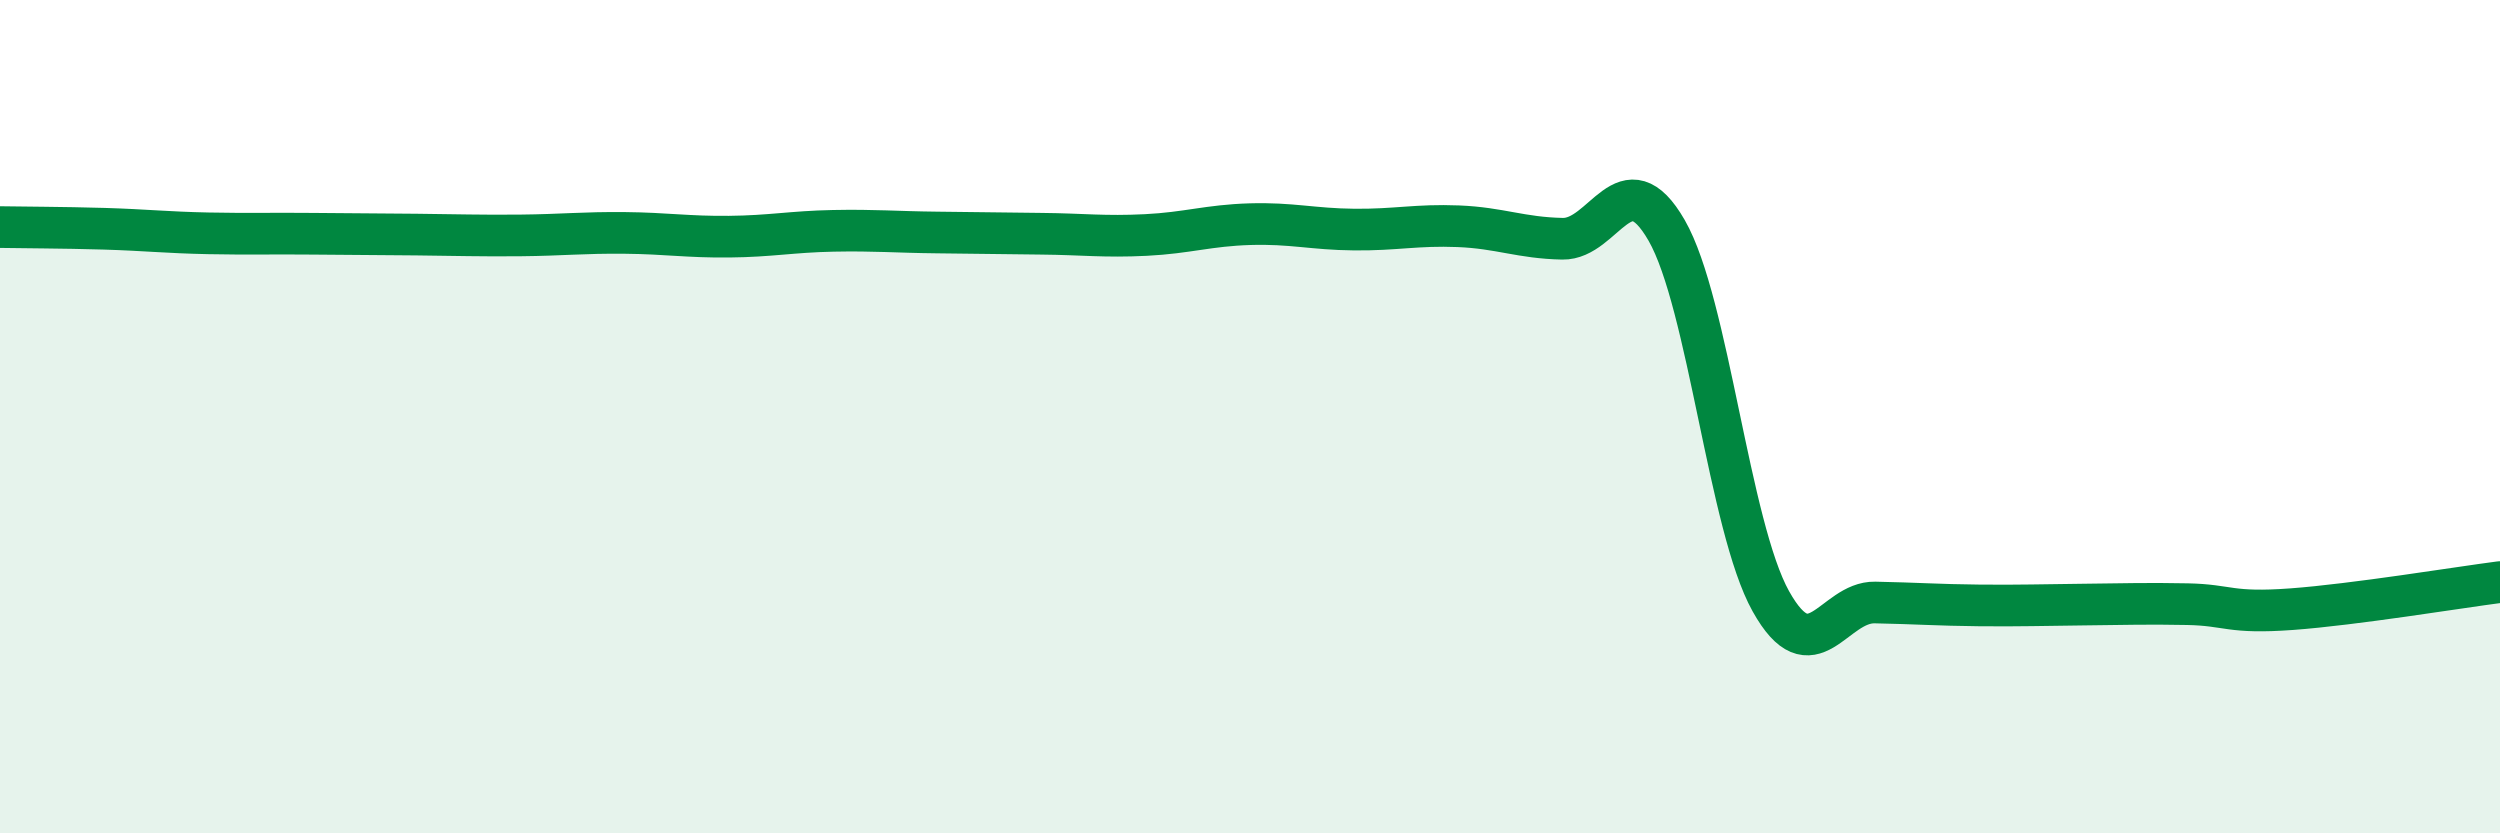
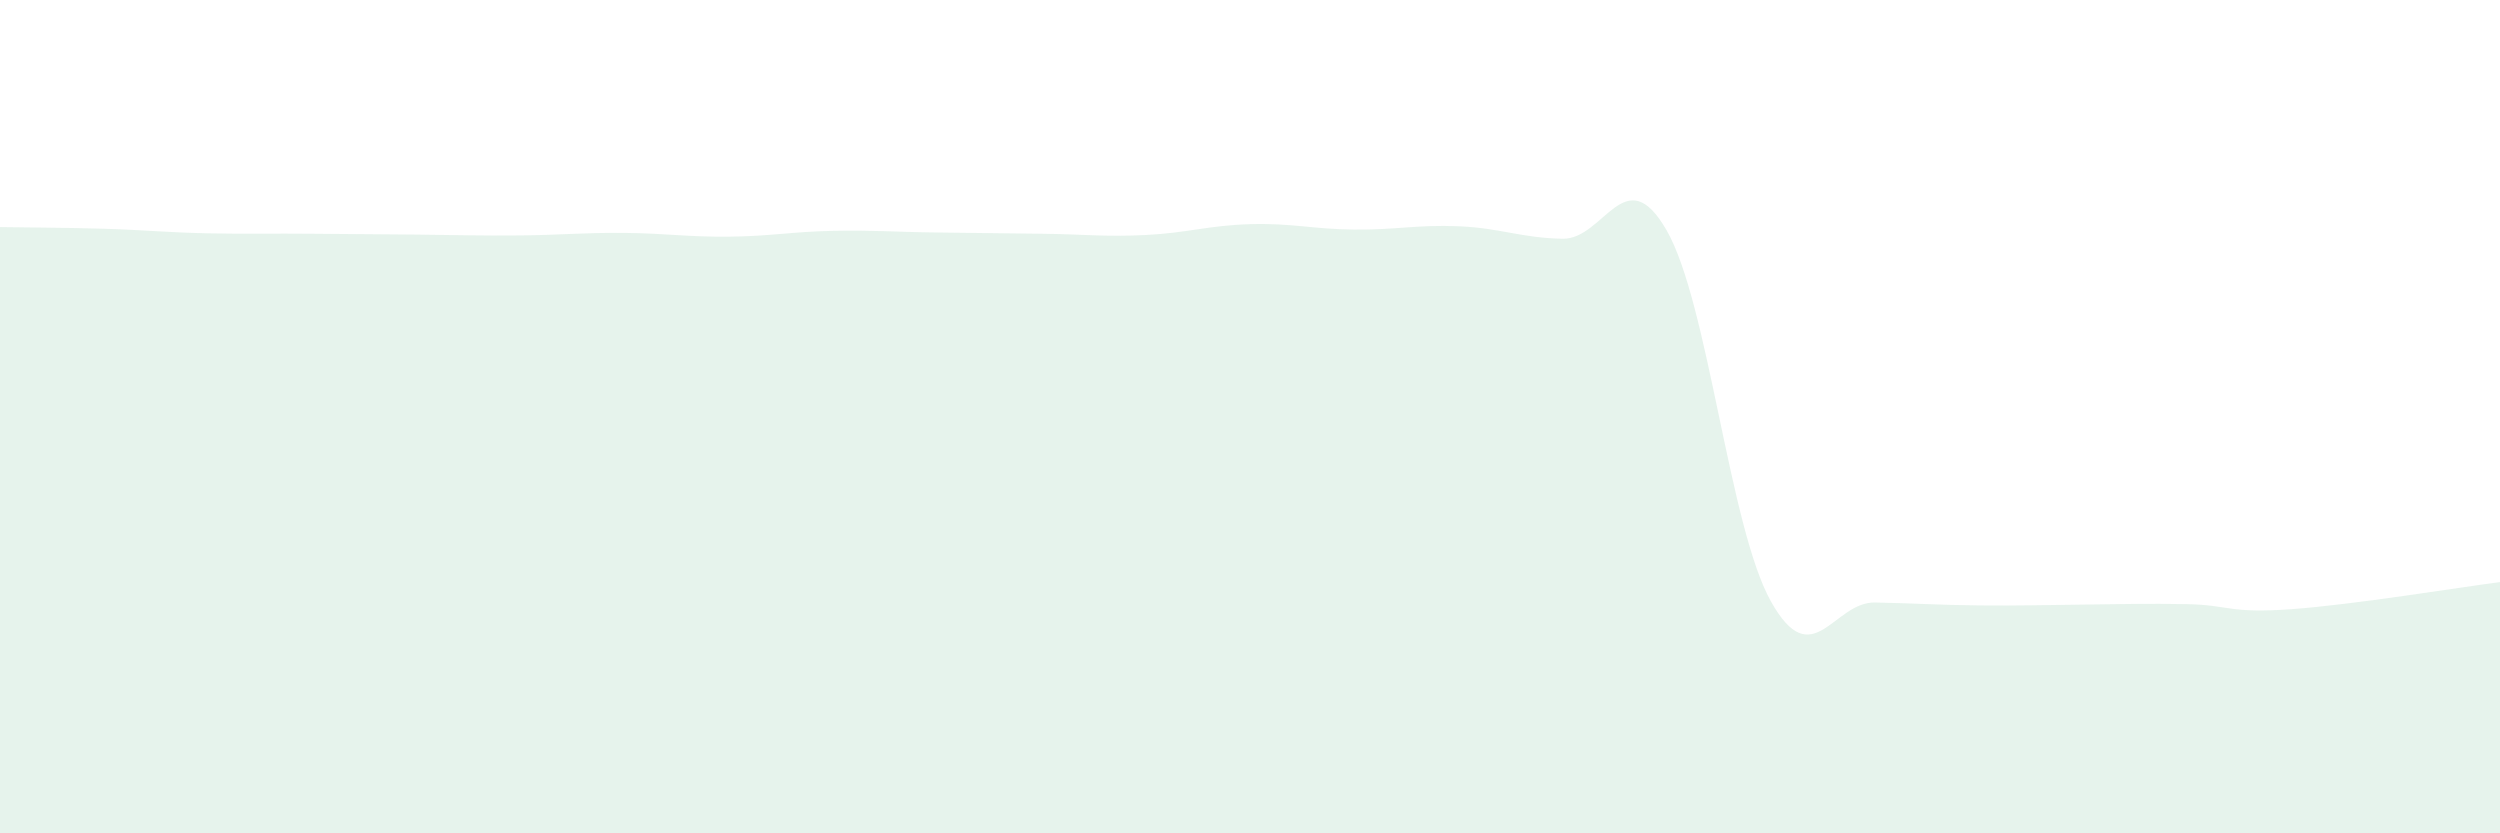
<svg xmlns="http://www.w3.org/2000/svg" width="60" height="20" viewBox="0 0 60 20">
  <path d="M 0,5.45 C 0.5,5.46 1.5,5.46 2.5,5.49 C 3.5,5.52 4,5.58 5,5.6 C 6,5.62 6.5,5.6 7.5,5.61 C 8.5,5.62 9,5.62 10,5.63 C 11,5.64 11.5,5.66 12.5,5.65 C 13.5,5.64 14,5.58 15,5.59 C 16,5.6 16.5,5.69 17.5,5.68 C 18.5,5.67 19,5.56 20,5.54 C 21,5.52 21.5,5.57 22.5,5.58 C 23.5,5.59 24,5.6 25,5.61 C 26,5.62 26.5,5.69 27.5,5.64 C 28.5,5.59 29,5.41 30,5.38 C 31,5.35 31.5,5.5 32.5,5.51 C 33.5,5.52 34,5.39 35,5.43 C 36,5.47 36.5,5.71 37.5,5.73 C 38.5,5.75 39,3.79 40,5.53 C 41,7.27 41.5,12.64 42.5,14.43 C 43.5,16.22 44,14.44 45,14.46 C 46,14.48 46.5,14.52 47.5,14.53 C 48.5,14.54 49,14.52 50,14.51 C 51,14.5 51.5,14.48 52.5,14.5 C 53.5,14.52 53.5,14.73 55,14.62 C 56.5,14.51 59,14.1 60,13.97L60 20L0 20Z" fill="#008740" opacity="0.1" stroke-linecap="round" stroke-linejoin="round" />
-   <path d="M 0,5.45 C 0.5,5.46 1.5,5.46 2.5,5.49 C 3.5,5.52 4,5.58 5,5.6 C 6,5.62 6.5,5.6 7.5,5.61 C 8.5,5.62 9,5.62 10,5.63 C 11,5.64 11.5,5.66 12.5,5.65 C 13.5,5.64 14,5.58 15,5.59 C 16,5.6 16.5,5.69 17.5,5.68 C 18.5,5.67 19,5.56 20,5.54 C 21,5.52 21.5,5.57 22.5,5.58 C 23.5,5.59 24,5.6 25,5.61 C 26,5.62 26.5,5.69 27.5,5.64 C 28.5,5.59 29,5.41 30,5.38 C 31,5.35 31.5,5.5 32.5,5.51 C 33.5,5.52 34,5.39 35,5.43 C 36,5.47 36.5,5.71 37.5,5.73 C 38.5,5.75 39,3.79 40,5.53 C 41,7.27 41.5,12.64 42.5,14.43 C 43.5,16.22 44,14.44 45,14.46 C 46,14.48 46.5,14.52 47.5,14.53 C 48.5,14.54 49,14.52 50,14.51 C 51,14.5 51.5,14.48 52.5,14.5 C 53.5,14.52 53.5,14.73 55,14.62 C 56.5,14.51 59,14.1 60,13.97" stroke="#008740" stroke-width="1" fill="none" stroke-linecap="round" stroke-linejoin="round" />
</svg>